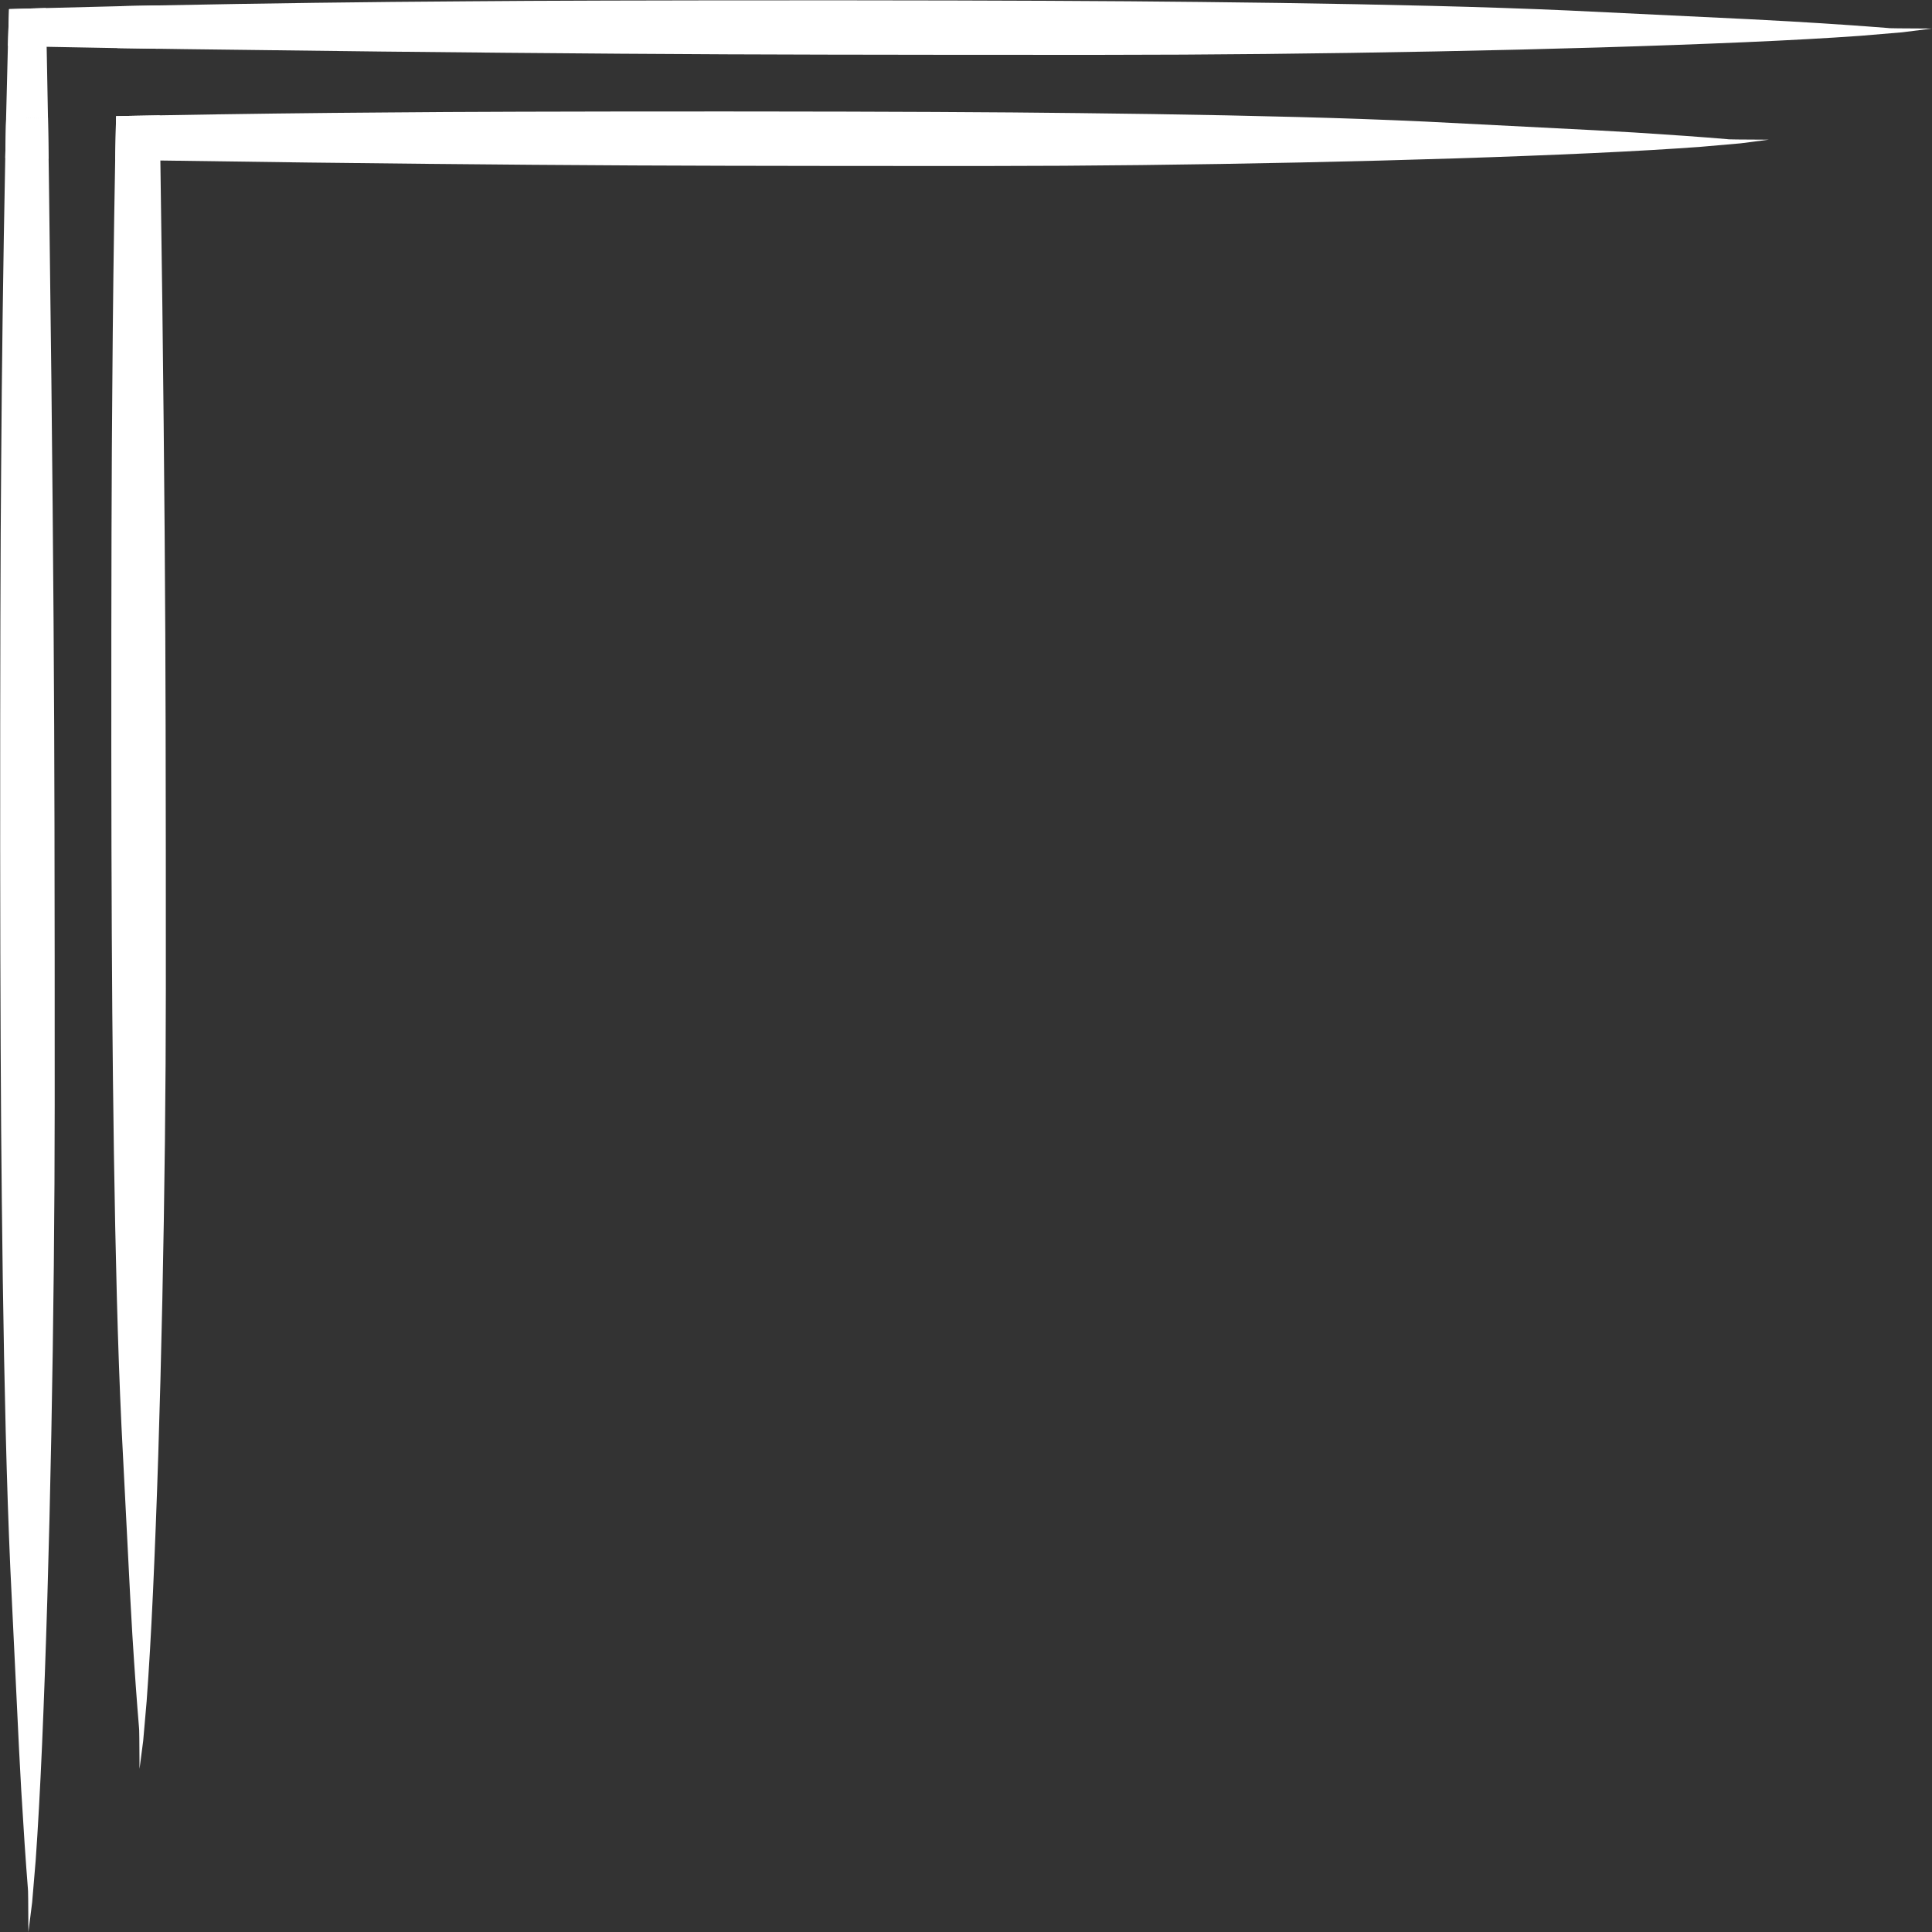
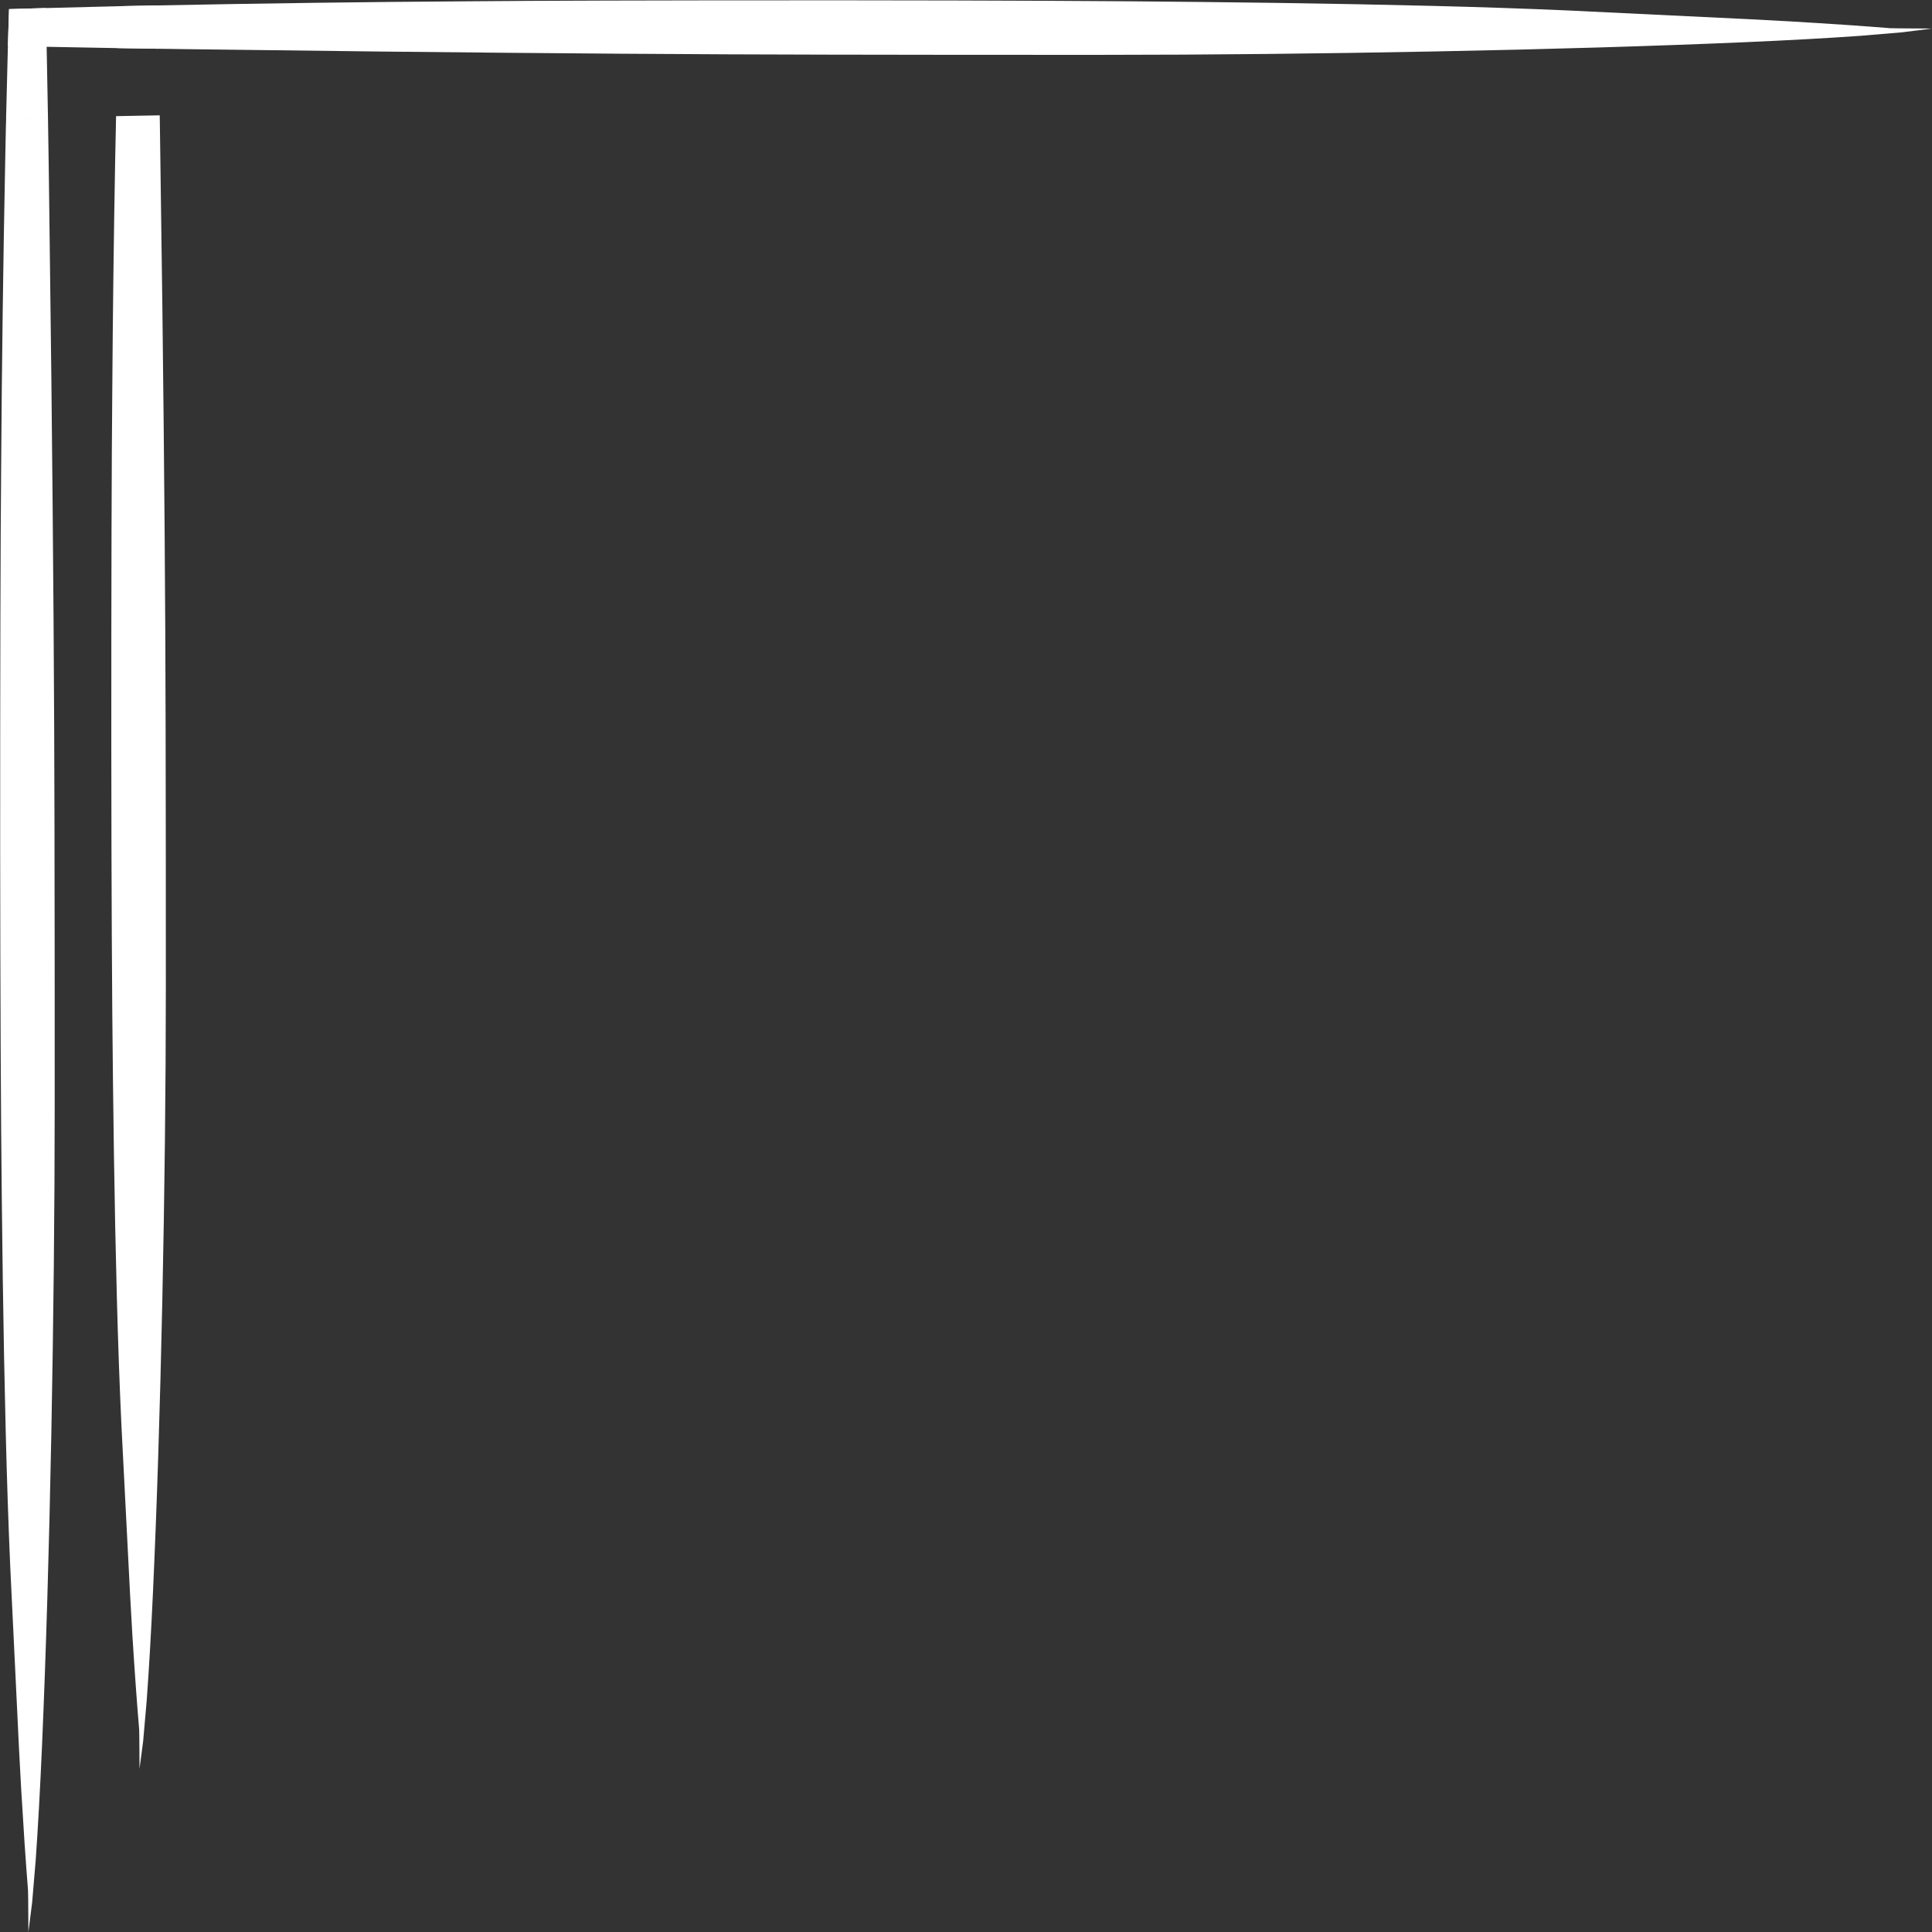
<svg xmlns="http://www.w3.org/2000/svg" fill="#ffffff" height="228.2" preserveAspectRatio="xMidYMid meet" version="1" viewBox="507.6 223.4 228.2 228.2" width="228.2" zoomAndPan="magnify">
  <rect x="507.6" y="223.4" width="228.2" height="228.2" fill="#333333" stroke="none" />
  <g>
    <g id="change1_2">
      <path d="M510.954,451.617L511.397,448.103L511.816,443.119Q512.222,437.4,512.568,429.493Q513.266,413.303,513.66,392.889Q513.854,382.871,513.957,372.928L514.034,363.192L514.061,353.871Q514.067,336.173,514.036,320.887Q514.001,298.714,513.67,268.395L513.386,245.266Q513.365,243.69,513.342,242.151Q513.306,239.677,513.266,237.298Q511.84,237.333,510.427,237.371L510.419,237.37Q511.836,237.333,513.266,237.297Q513.194,232.955,513.111,228.928Q513.102,228.927,513.094,228.927L513.102,228.926Q513.063,226.585,513.012,224.351Q510.826,224.412,508.669,224.478Q508.594,226.639,508.533,228.829Q508.415,233.074,508.317,237.428L508.326,237.427Q508.308,237.839,508.299,238.251Q508.259,240.155,508.221,242.049Q507.85,260.81,507.736,278.576Q507.611,292.13,507.621,323.672Q507.637,349.638,507.814,365.185Q507.909,374.524,508.08,383.637L508.275,392.506Q508.492,401.223,508.816,408.583L509.844,429.912L510.107,434.817Q510.507,441.619,510.894,446.469Q510.894,446.469,510.894,446.469Q510.936,446.469,510.954,451.617 Z" />
    </g>
    <g id="change1_3">
      <path d="M632.23,229.879Q635.109,229.879,638.054,229.878L647.374,229.852L657.11,229.775Q667.053,229.672,677.071,229.477Q697.485,229.083,713.675,228.386Q721.582,228.04,727.301,227.634L732.285,227.215L735.799,226.772Q730.495,226.753,730.651,226.712Q725.801,226.325,718.999,225.924L714.094,225.662L692.765,224.634Q685.405,224.309,676.688,224.093L667.82,223.898Q658.706,223.727,649.367,223.631Q633.821,223.455,607.854,223.438Q605.673,223.438,603.578,223.438Q575.375,223.438,562.759,223.554Q544.997,223.667,526.24,224.039Q526.24,224.041,526.24,224.043L526.231,224.042Q526.231,224.041,526.231,224.039Q524.338,224.077,522.434,224.117Q522.026,224.126,521.619,224.135Q521.619,224.135,521.619,224.135L521.611,224.134Q517.261,224.233,513.02,224.351Q513.02,224.351,513.02,224.351L513.012,224.35Q510.826,224.412,508.669,224.478Q508.594,226.639,508.533,228.829Q510.76,228.881,513.102,228.929L513.111,228.928Q517.129,229.011,521.471,229.083L521.48,229.082Q523.851,229.123,526.325,229.159L526.333,229.158Q527.868,229.182,529.448,229.204L552.577,229.488Q582.896,229.818,605.07,229.853Q617.812,229.879,632.23,229.879 Z" />
    </g>
    <g id="change1_6">
      <path d="M526.325,229.159Q526.284,226.537,526.231,224.042Q524.775,224.069,523.313,224.098Q522.869,224.107,522.434,224.117Q522.026,224.126,521.619,224.135Q521.541,226.589,521.48,229.082Q523.846,229.123,526.316,229.159 Z" />
    </g>
    <g id="change1_5">
      <path d="M524.081,432.333L524.512,429.023L524.922,424.327Q525.322,418.938,525.668,411.488Q526.367,396.233,526.773,376.998Q526.973,367.559,527.08,358.19L527.16,349.017L527.188,340.235Q527.195,323.558,527.162,309.156Q527.125,288.263,526.779,259.696L526.542,242.359L526.481,237.903Q526.474,237.461,526.467,237.022Q525.259,237.043,524.046,237.066Q522.681,237.092,521.311,237.12Q521.25,239.712,521.204,242.284Q520.953,256.079,520.864,269.289Q520.739,282.06,520.748,311.78Q520.764,336.246,520.941,350.894Q521.037,359.694,521.207,368.281L521.402,376.637Q521.619,384.851,521.944,391.785L522.972,411.883L523.234,416.504Q523.634,422.913,524.021,427.483Q524.063,427.483,524.081,432.333 Z" />
    </g>
    <g id="change1_4">
-       <path d="M618.846,243.007Q621.599,243.007,624.417,243.006L633.199,242.978L642.372,242.898Q651.741,242.791,661.18,242.591Q680.415,242.185,695.67,241.486Q703.12,241.139,708.509,240.739L713.205,240.329L716.515,239.899Q711.518,239.881,711.665,239.839Q707.095,239.452,700.686,239.052L696.065,238.789L675.968,237.761Q669.033,237.437,660.819,237.22L652.463,237.025Q643.876,236.854,635.076,236.759Q620.428,236.582,595.962,236.566Q593.907,236.565,591.933,236.565Q565.359,236.565,553.472,236.681Q540.266,236.771,526.476,237.021Q525.156,237.045,523.839,237.07L523.849,237.069Q523.743,237.072,523.637,237.074L523.628,237.073Q523.628,237.074,523.627,237.074L523.636,237.073Q522.471,237.096,521.311,237.12Q521.25,239.713,521.204,242.284Q521.639,242.291,522.085,242.298L526.542,242.359L543.878,242.596Q572.446,242.943,593.338,242.98Q605.307,243.007,618.846,243.007 Z" />
-     </g>
+       </g>
    <g id="change1_1">
-       <path d="M513.333,242.151Q513.306,239.677,513.266,237.298Q511.843,237.332,510.433,237.37L510.431,237.37L510.44,237.369Q510.434,237.37,510.427,237.371Q509.372,237.399,508.326,237.428Q508.308,237.84,508.299,238.251Q508.259,240.155,508.221,242.049Q510.706,242.102,513.324,242.151 Z" />
-     </g>
+       </g>
  </g>
</svg>